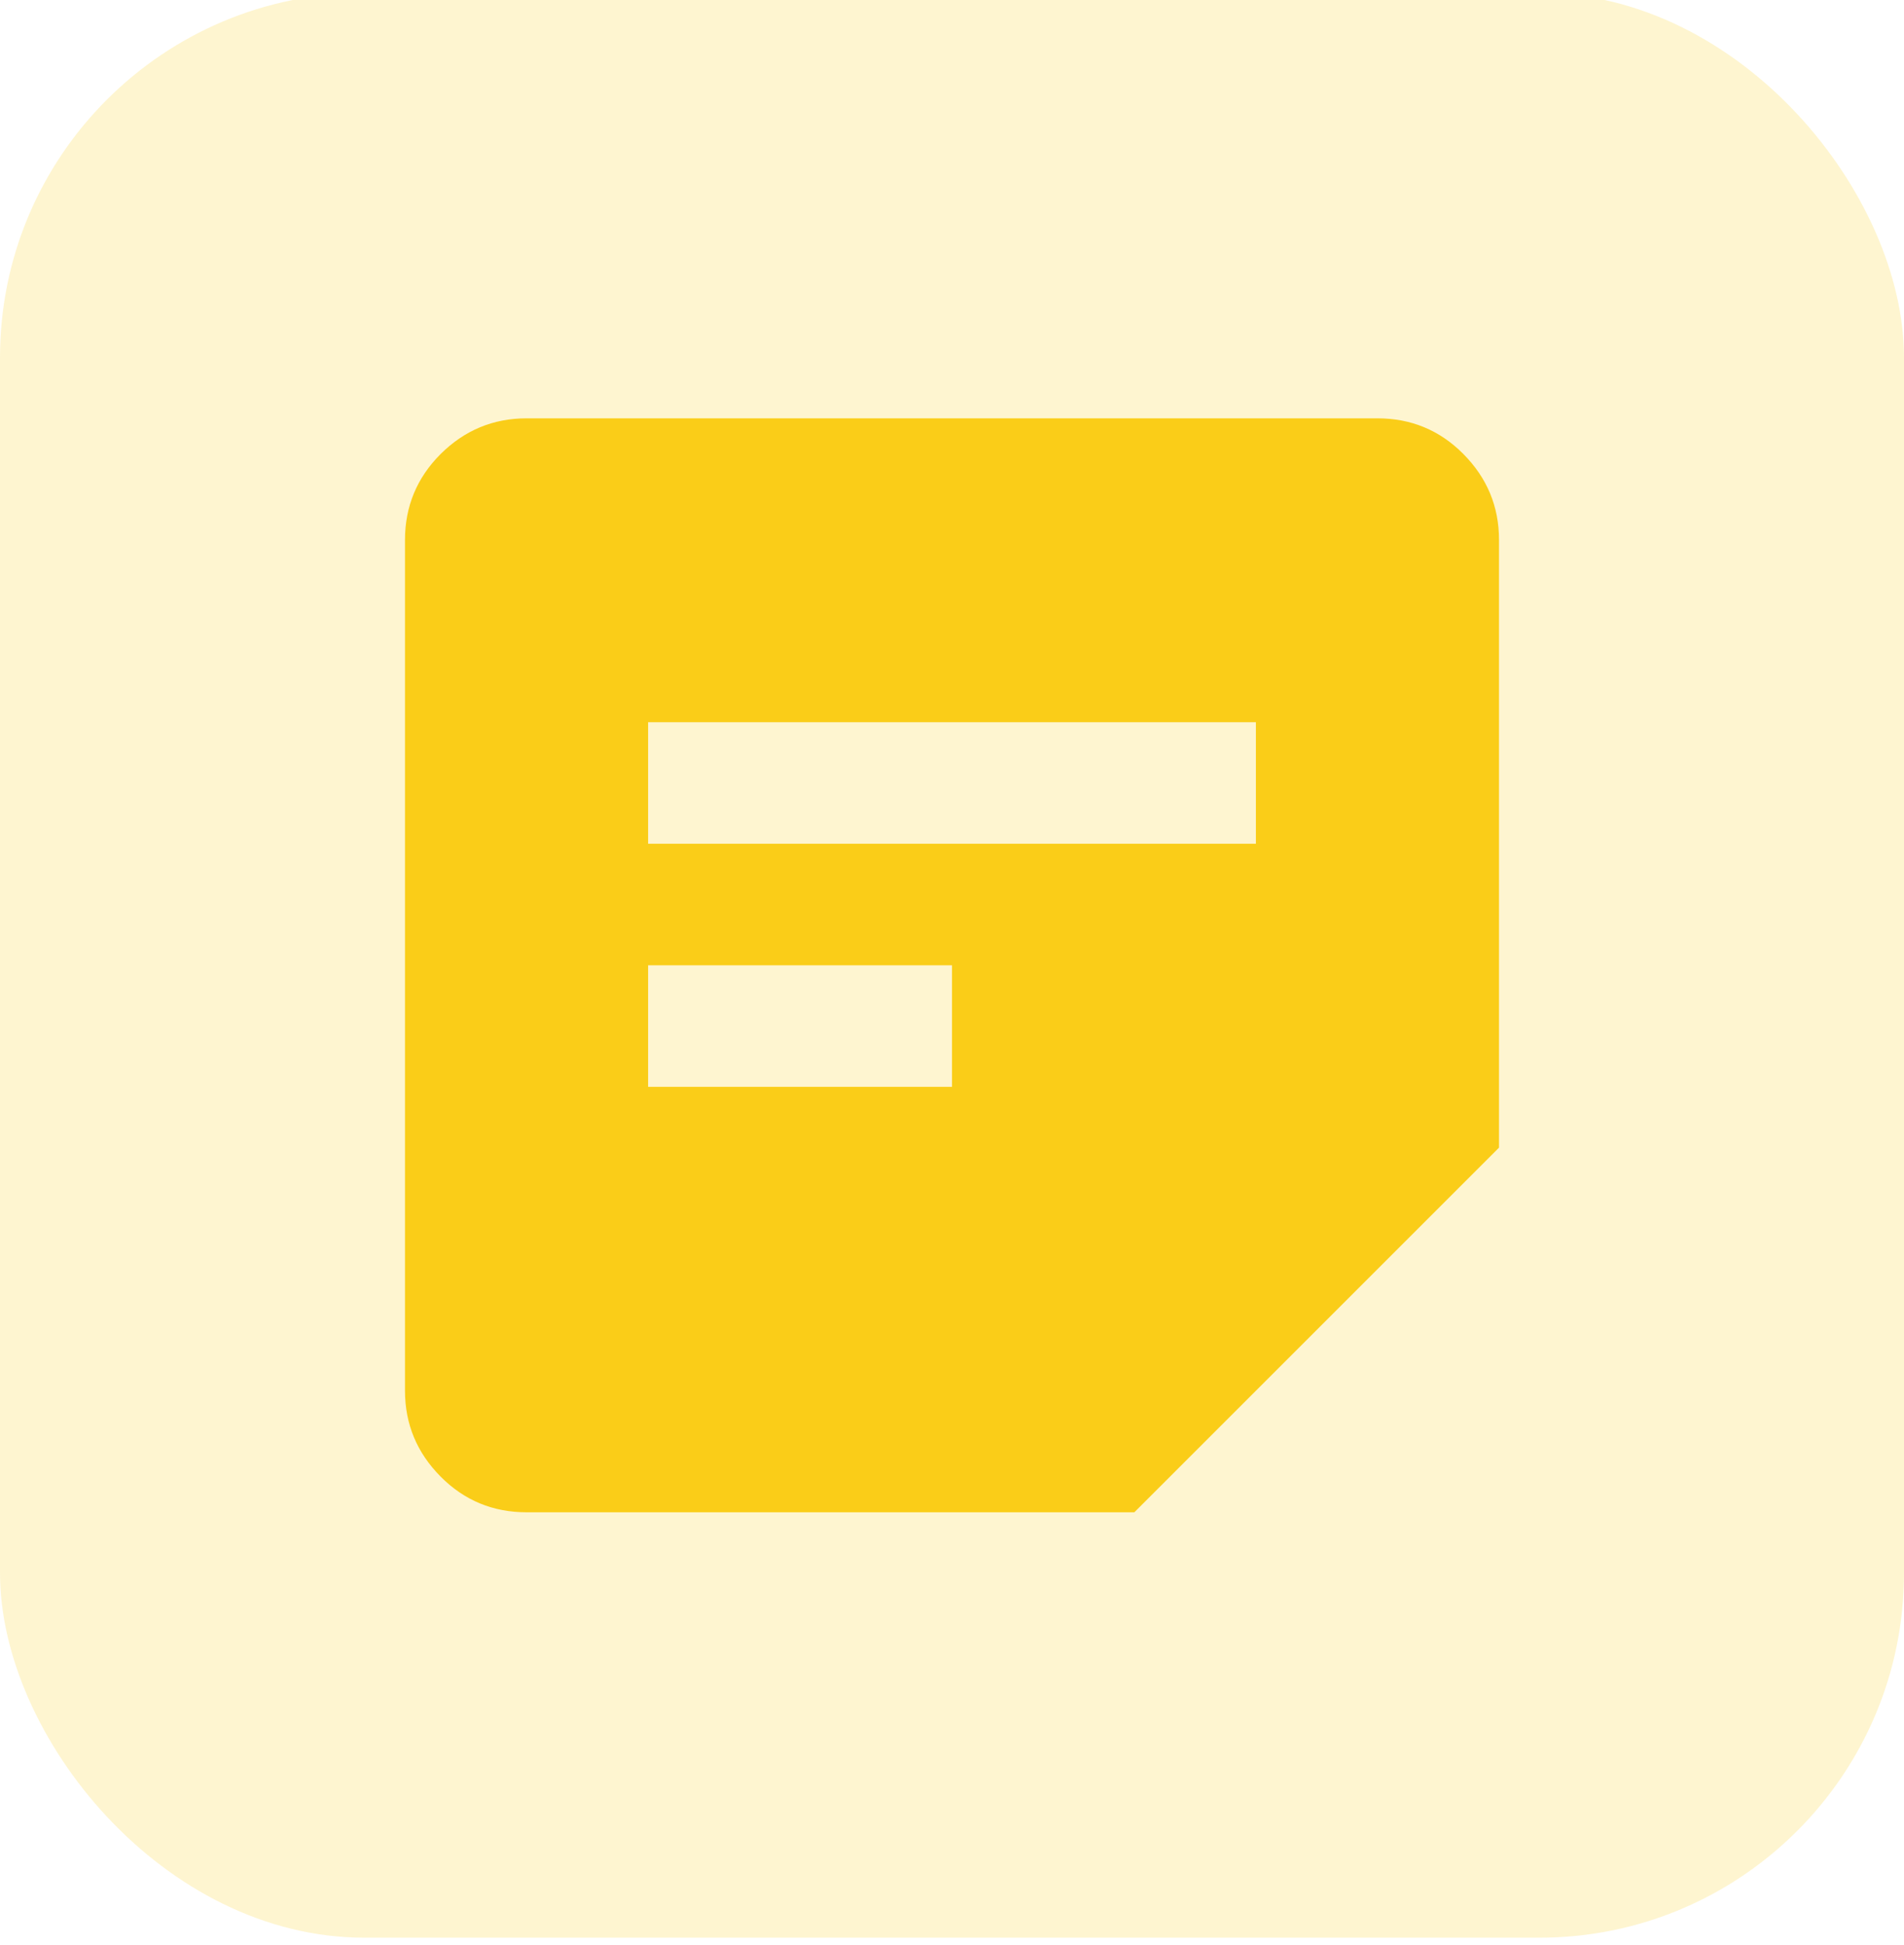
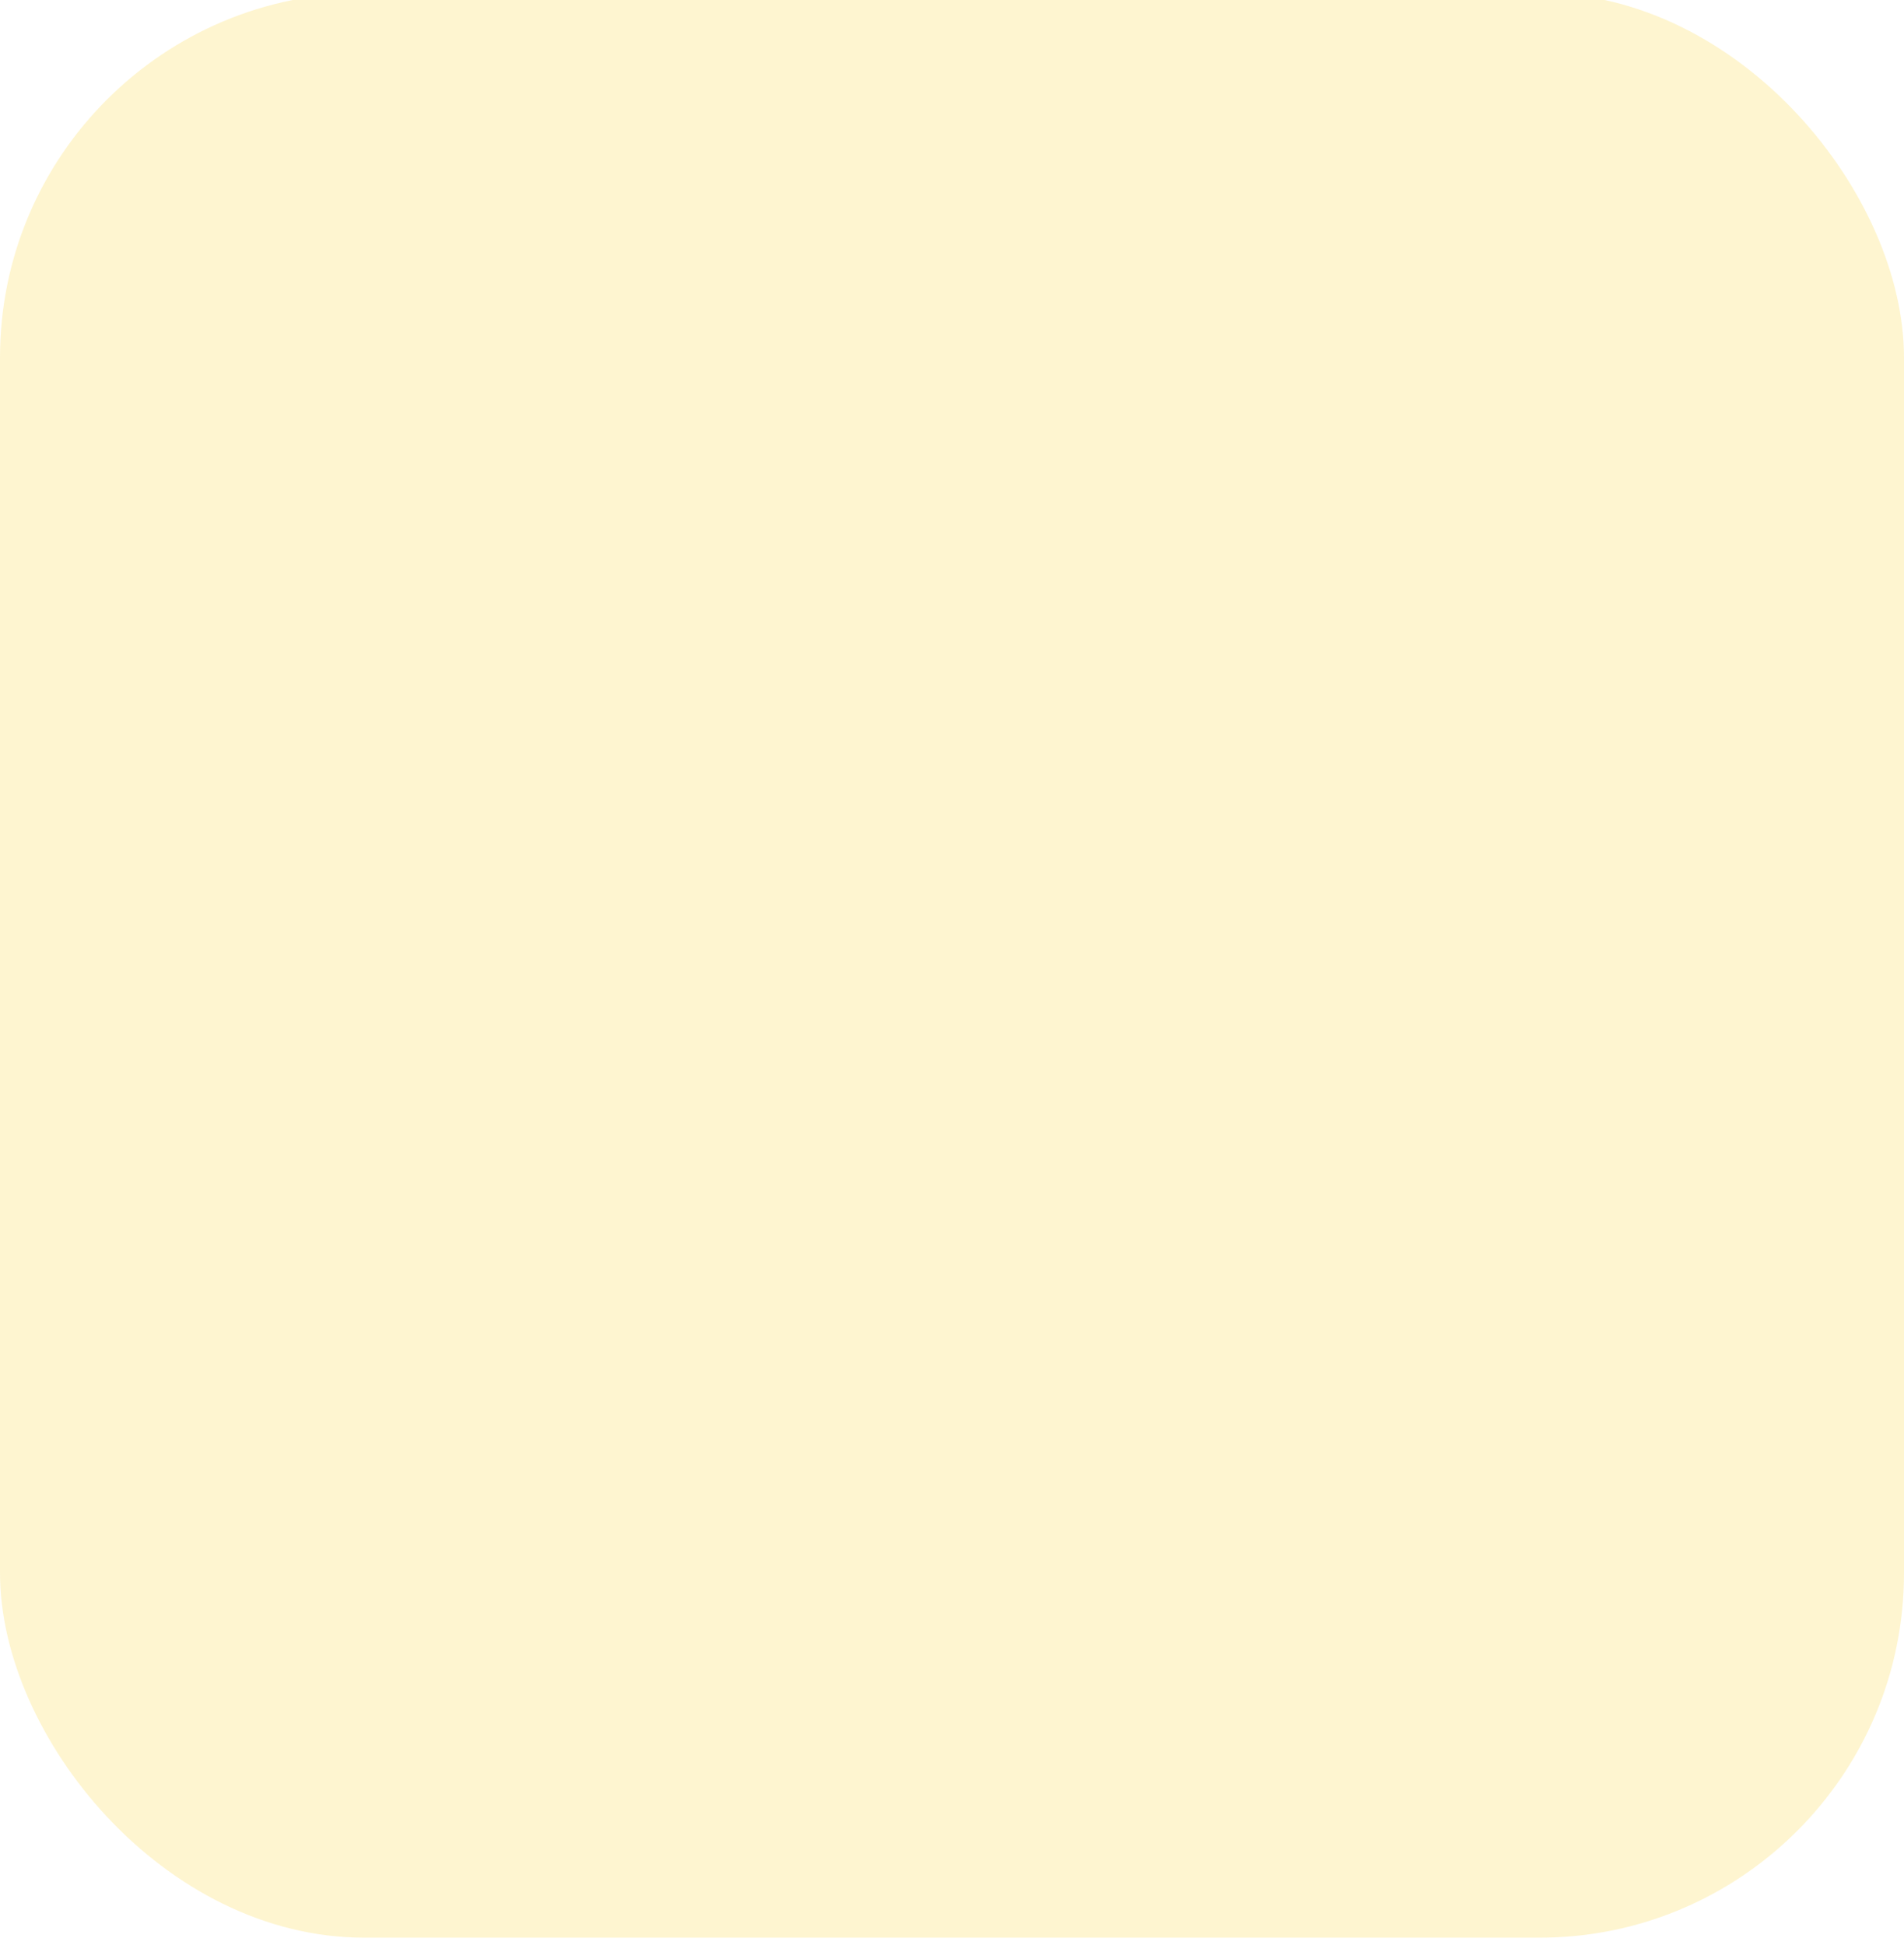
<svg xmlns="http://www.w3.org/2000/svg" id="Layer_1" viewBox="0 0 93.98 96">
  <defs>
    <style>
      .cls-1 {
        opacity: .2;
      }

      .cls-1, .cls-2 {
        fill: #facd18;
      }
    </style>
  </defs>
  <rect class="cls-1" y="-.35" width="93.98" height="96" rx="18" ry="18" />
-   <path class="cls-2" d="M72.23,22.41c-1.17-1.18-2.59-1.76-4.24-1.76H25.99c-1.65,0-3.06.59-4.24,1.76-1.17,1.17-1.76,2.59-1.76,4.24v42c0,1.65.59,3.06,1.76,4.24,1.17,1.18,2.59,1.76,4.24,1.76h30l18-18v-30c0-1.65-.59-3.06-1.76-4.24ZM46.99,53.65h-15v-6h15v6ZM61.99,41.65h-30v-6h30v6Z" />
</svg>